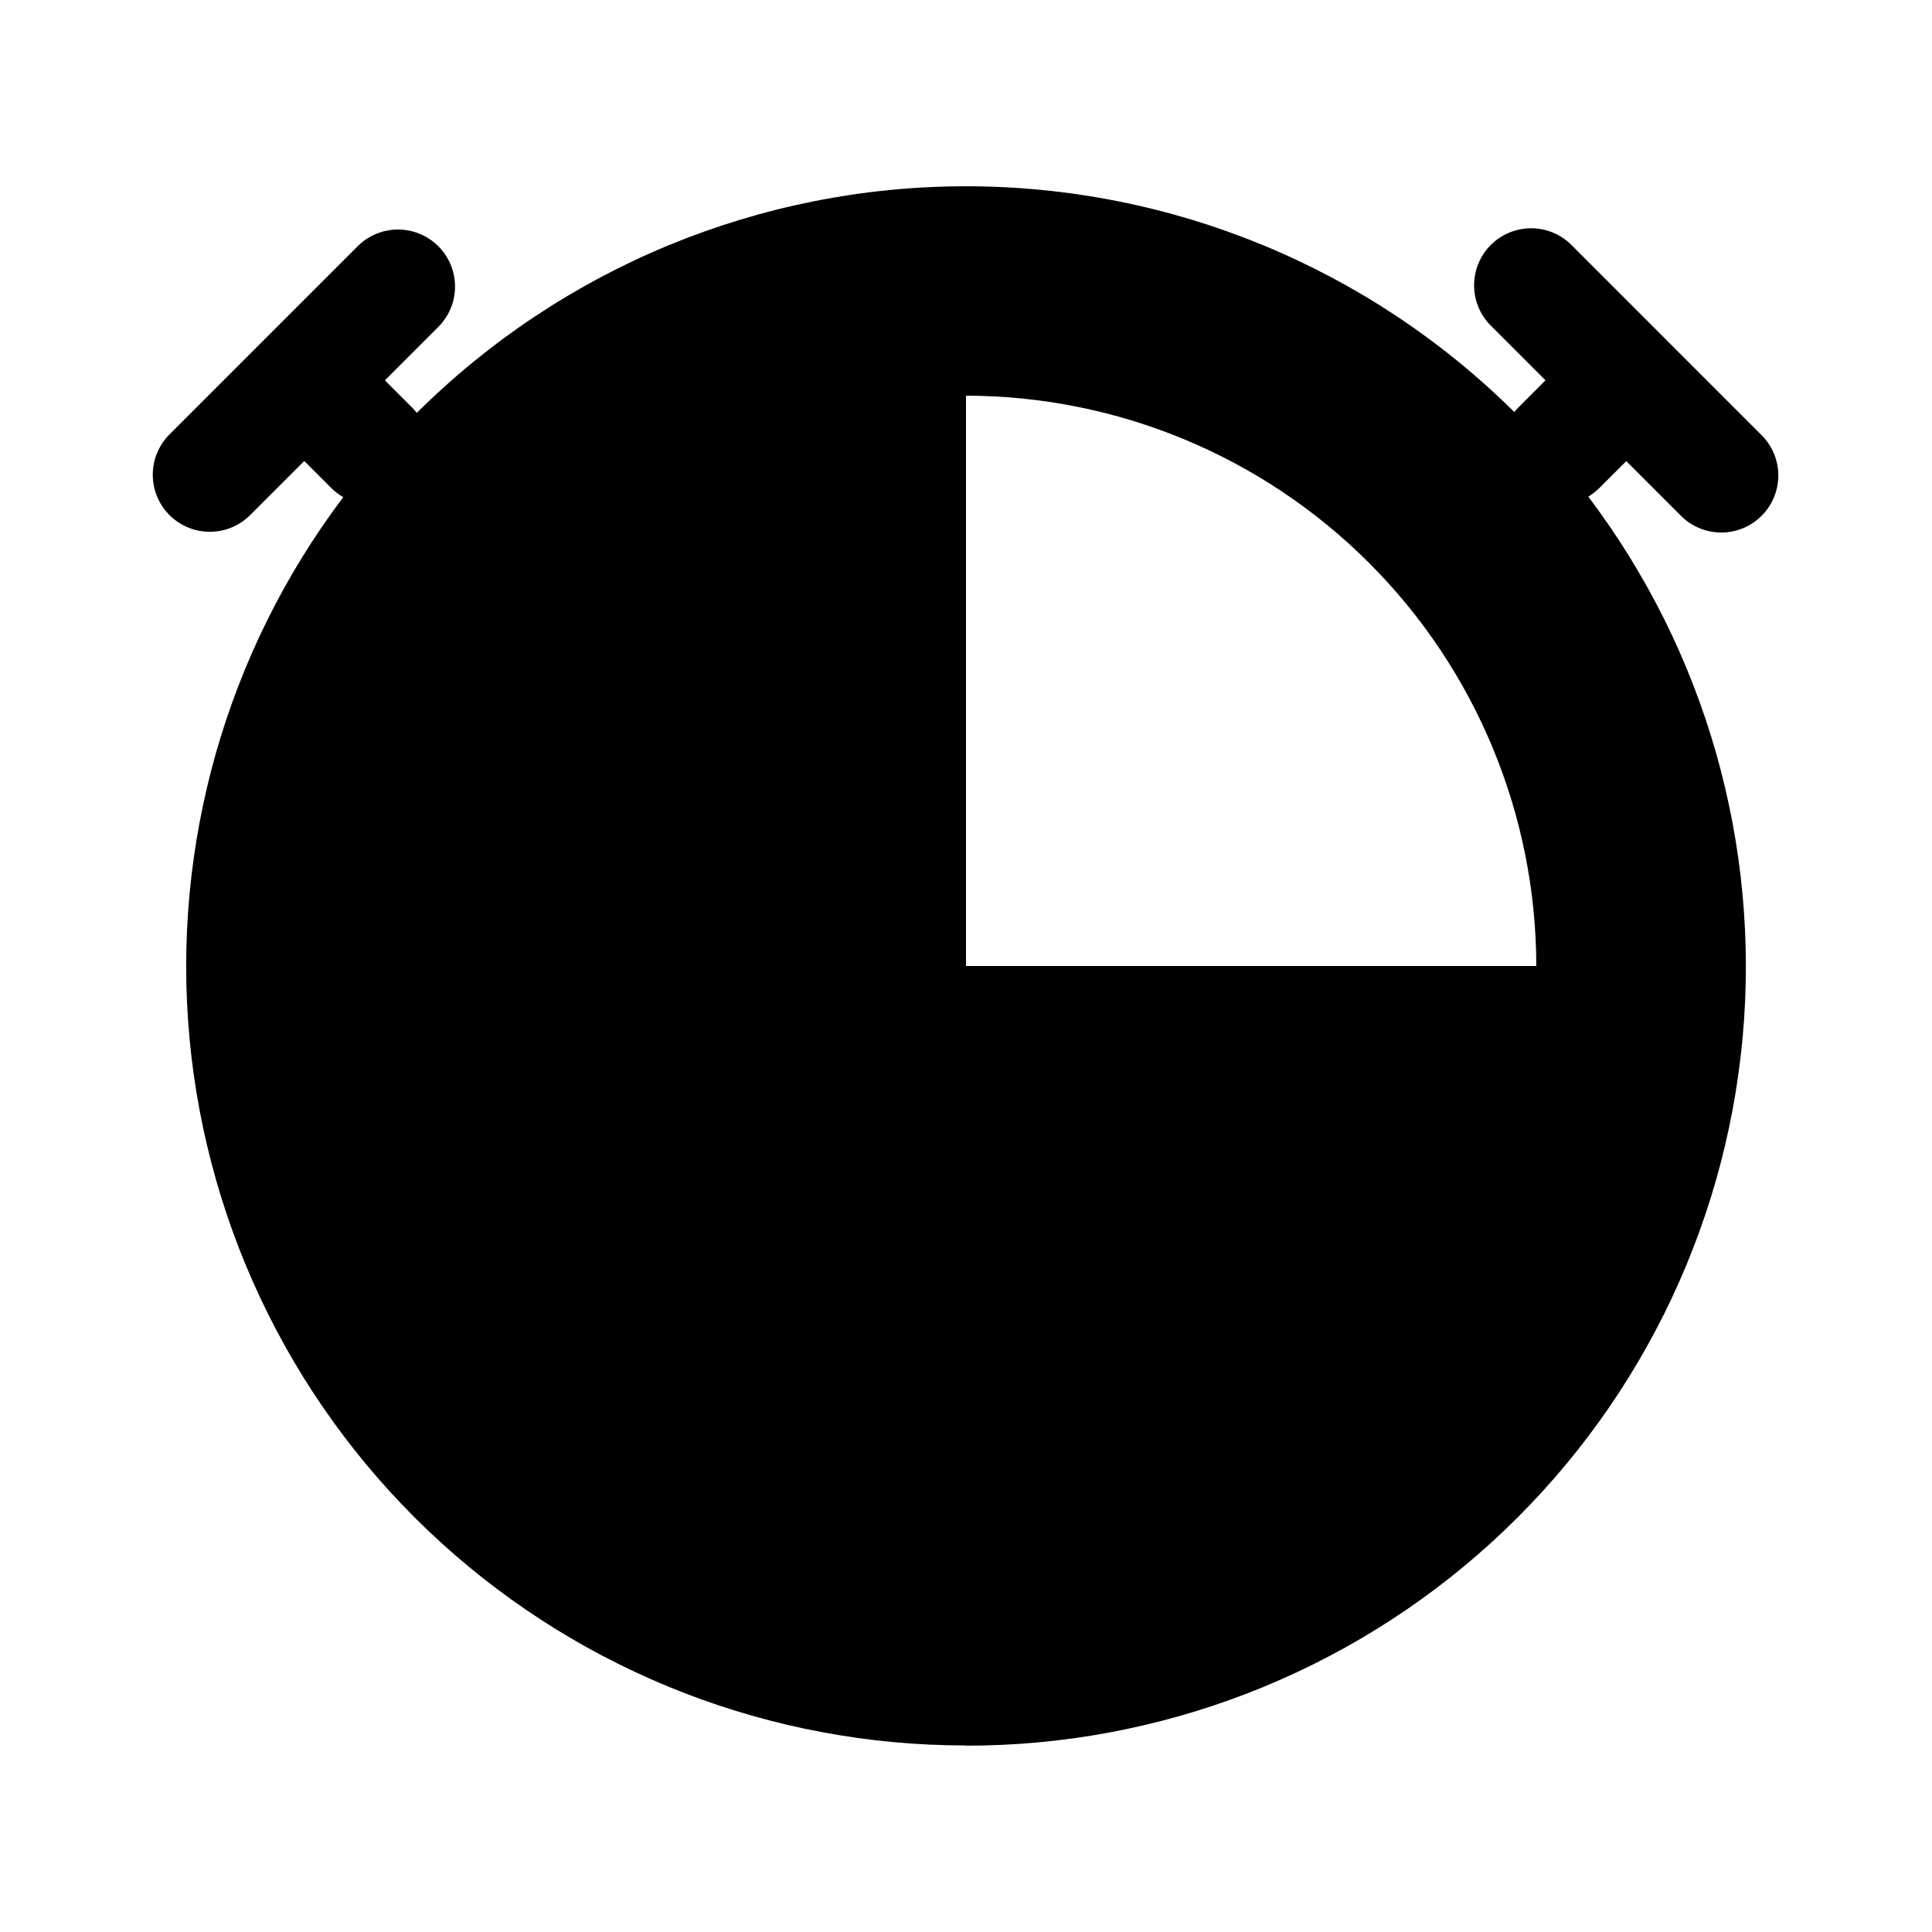
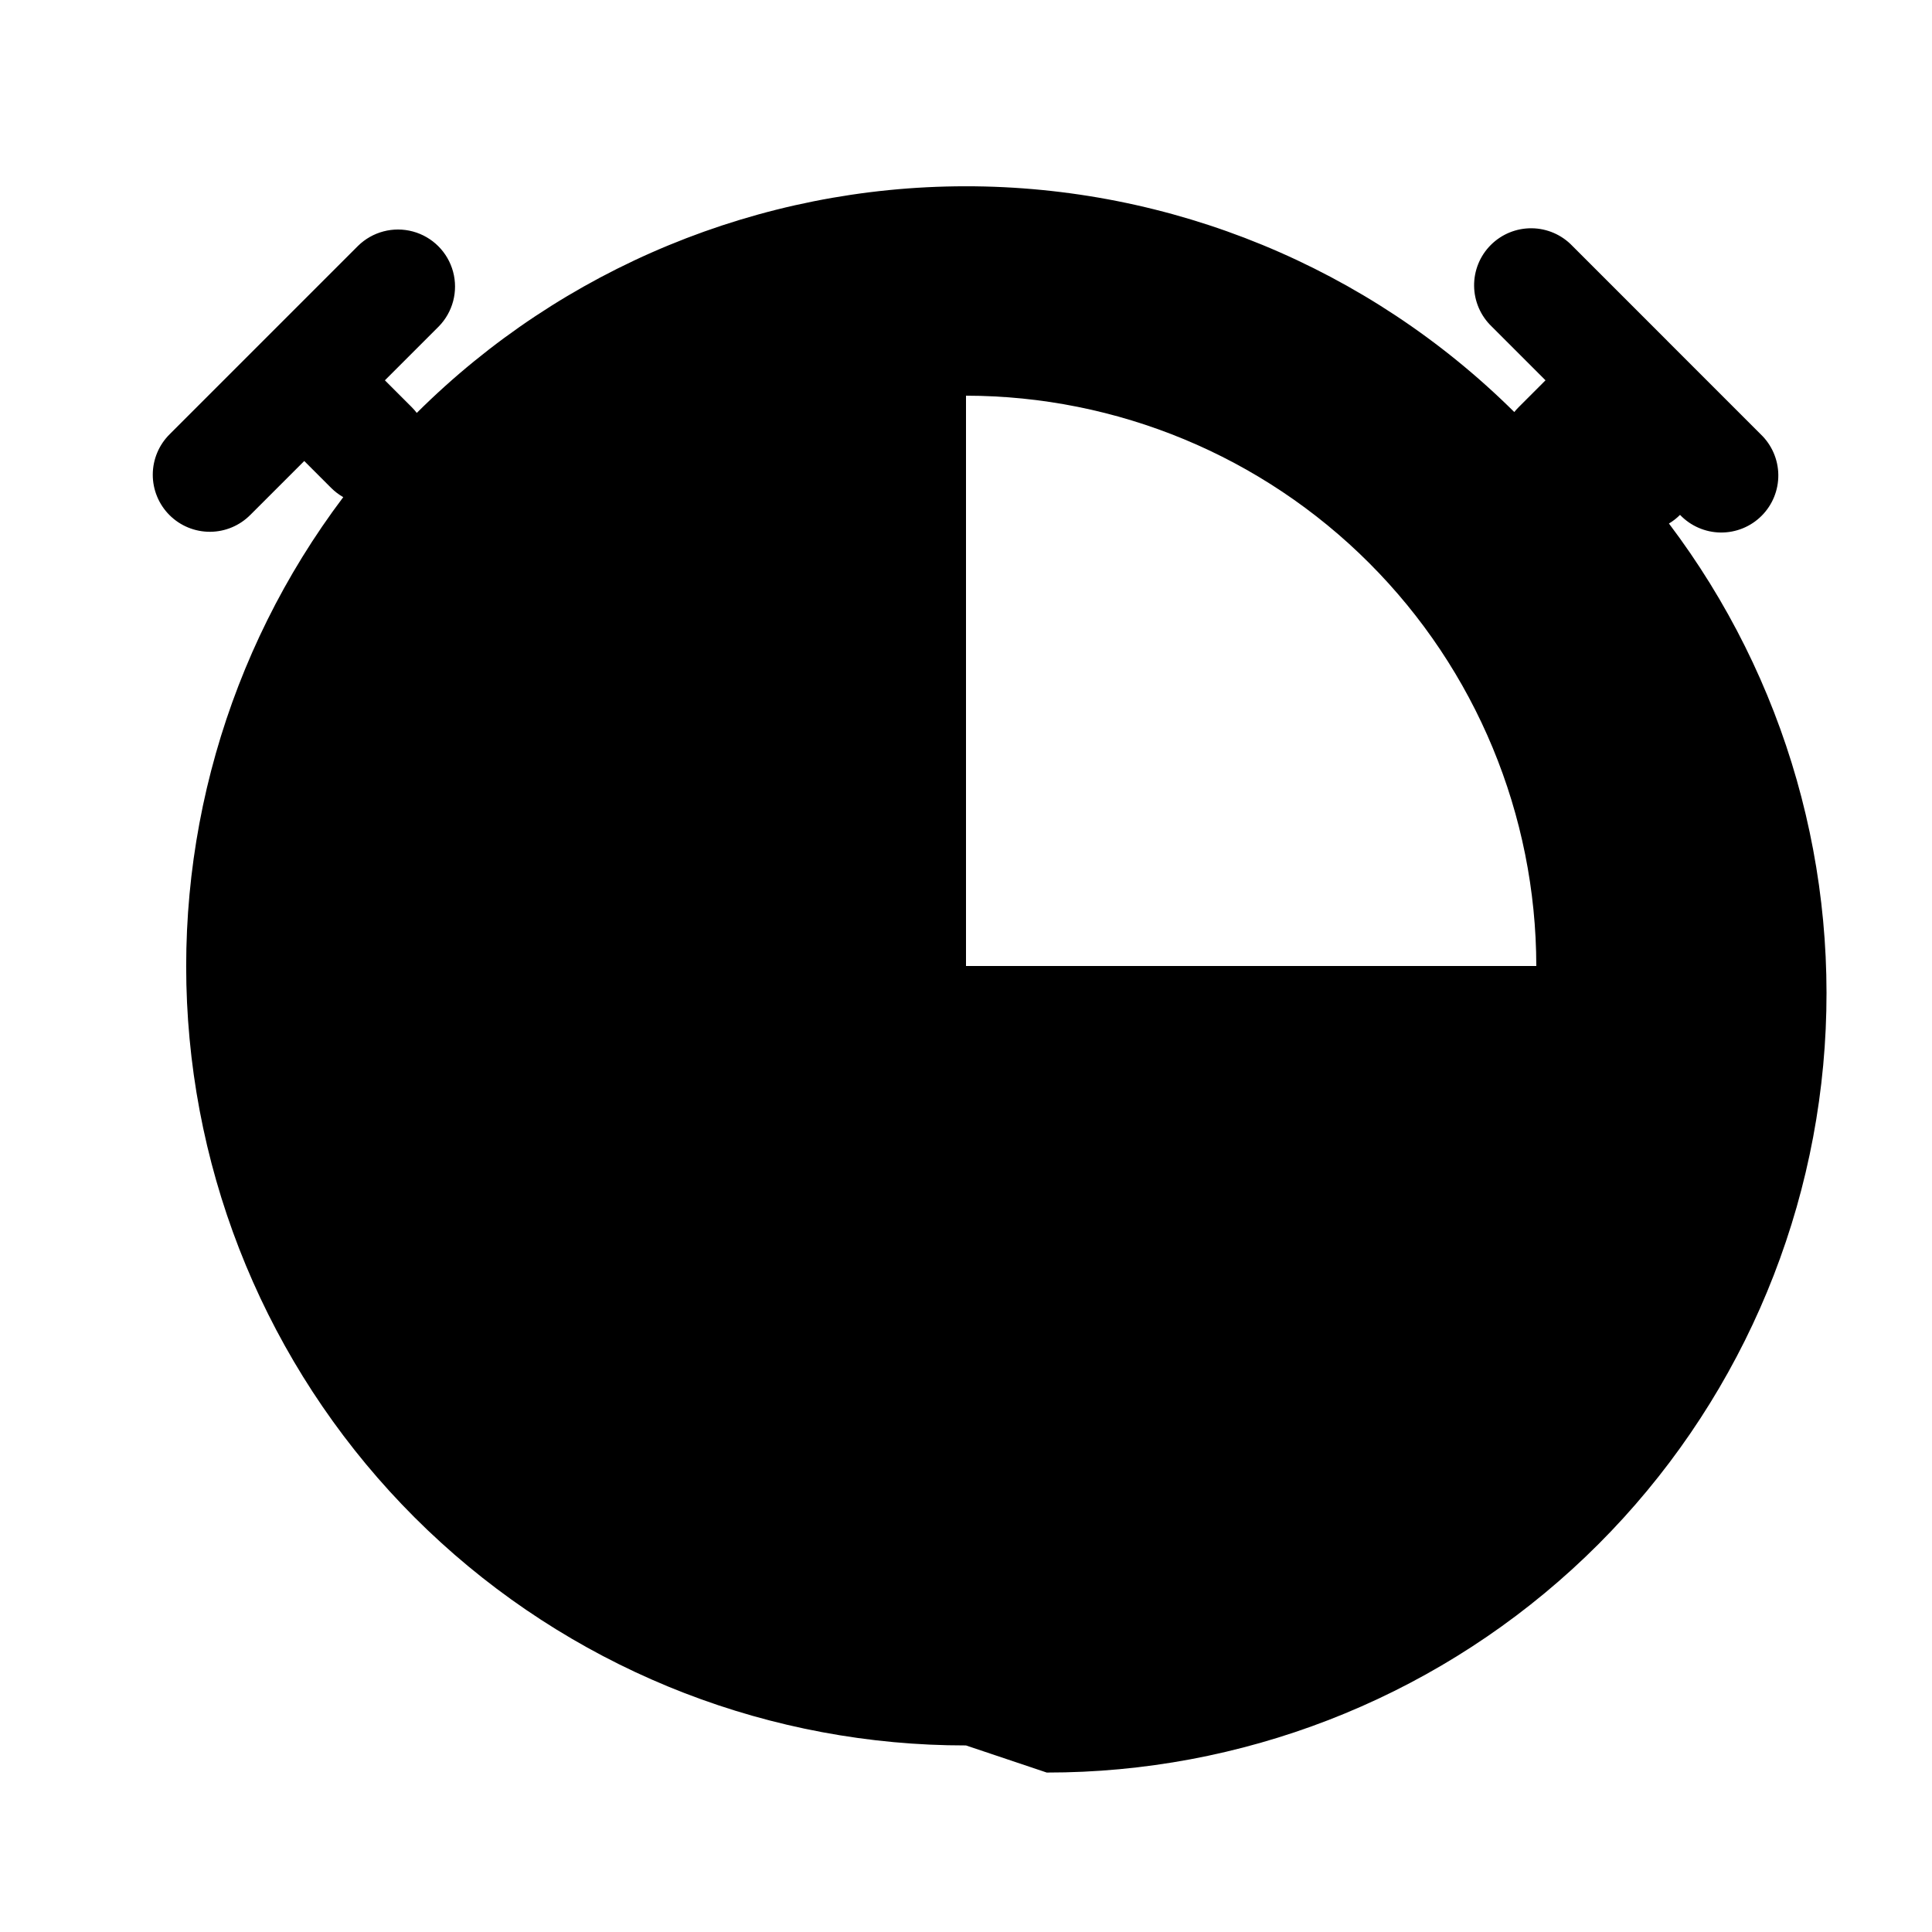
<svg xmlns="http://www.w3.org/2000/svg" fill="#000000" width="800px" height="800px" version="1.1" viewBox="144 144 512 512">
-   <path d="m400 606.56c-51.473 0.047-101.1-19.137-139.16-53.781-38.066-34.645-61.816-82.254-66.605-133.5-4.785-51.246 9.742-102.43 40.73-143.53-1.176-0.676-2.258-1.5-3.219-2.461l-7.117-7.117-14.246 14.242h-0.004c-2.828 2.875-6.684 4.5-10.711 4.516-4.031 0.016-7.902-1.578-10.75-4.426-2.852-2.848-4.445-6.719-4.43-10.75 0.016-4.027 1.641-7.883 4.512-10.711l49.879-49.879c3.828-3.766 9.367-5.215 14.551-3.812 5.184 1.406 9.234 5.457 10.637 10.641 1.402 5.184-0.047 10.723-3.816 14.551l-14.246 14.246 7.125 7.125h-0.004c0.473 0.477 0.918 0.98 1.328 1.512 38.629-38.43 90.891-60.02 145.38-60.062s106.78 21.465 145.47 59.832c0.359-0.449 0.742-0.879 1.148-1.281l7.125-7.129-14.246-14.246c-2.945-2.812-4.629-6.691-4.676-10.758-0.047-4.07 1.547-7.988 4.426-10.863 2.879-2.879 6.793-4.473 10.863-4.426 4.07 0.047 7.949 1.734 10.758 4.68l24.688 24.688c0.086 0.09 0.172 0.176 0.262 0.258l0.117 0.121 0.141 0.152 24.688 24.688-0.004-0.004c2.945 2.809 4.633 6.688 4.68 10.754 0.047 4.07-1.547 7.988-4.426 10.863-2.875 2.879-6.793 4.477-10.863 4.43-4.066-0.047-7.945-1.734-10.758-4.676l-14.246-14.242-7.125 7.117c-0.879 0.883-1.867 1.652-2.938 2.293 31.051 41.082 45.629 92.281 40.879 143.56-4.75 51.273-28.488 98.926-66.559 133.6-38.07 34.68-87.719 53.883-139.21 53.844zm0-357.7v151.14h151.14-0.004c-0.047-40.074-15.984-78.488-44.32-106.82-28.332-28.336-66.75-44.273-106.82-44.32z" />
+   <path d="m400 606.56c-51.473 0.047-101.1-19.137-139.16-53.781-38.066-34.645-61.816-82.254-66.605-133.5-4.785-51.246 9.742-102.43 40.73-143.53-1.176-0.676-2.258-1.5-3.219-2.461l-7.117-7.117-14.246 14.242h-0.004c-2.828 2.875-6.684 4.5-10.711 4.516-4.031 0.016-7.902-1.578-10.75-4.426-2.852-2.848-4.445-6.719-4.43-10.75 0.016-4.027 1.641-7.883 4.512-10.711l49.879-49.879c3.828-3.766 9.367-5.215 14.551-3.812 5.184 1.406 9.234 5.457 10.637 10.641 1.402 5.184-0.047 10.723-3.816 14.551l-14.246 14.246 7.125 7.125h-0.004c0.473 0.477 0.918 0.98 1.328 1.512 38.629-38.43 90.891-60.02 145.38-60.062s106.78 21.465 145.47 59.832c0.359-0.449 0.742-0.879 1.148-1.281l7.125-7.129-14.246-14.246c-2.945-2.812-4.629-6.691-4.676-10.758-0.047-4.07 1.547-7.988 4.426-10.863 2.879-2.879 6.793-4.473 10.863-4.426 4.07 0.047 7.949 1.734 10.758 4.68l24.688 24.688c0.086 0.09 0.172 0.176 0.262 0.258l0.117 0.121 0.141 0.152 24.688 24.688-0.004-0.004c2.945 2.809 4.633 6.688 4.68 10.754 0.047 4.07-1.547 7.988-4.426 10.863-2.875 2.879-6.793 4.477-10.863 4.43-4.066-0.047-7.945-1.734-10.758-4.676c-0.879 0.883-1.867 1.652-2.938 2.293 31.051 41.082 45.629 92.281 40.879 143.56-4.75 51.273-28.488 98.926-66.559 133.6-38.07 34.68-87.719 53.883-139.21 53.844zm0-357.7v151.14h151.14-0.004c-0.047-40.074-15.984-78.488-44.32-106.82-28.332-28.336-66.75-44.273-106.82-44.32z" />
</svg>